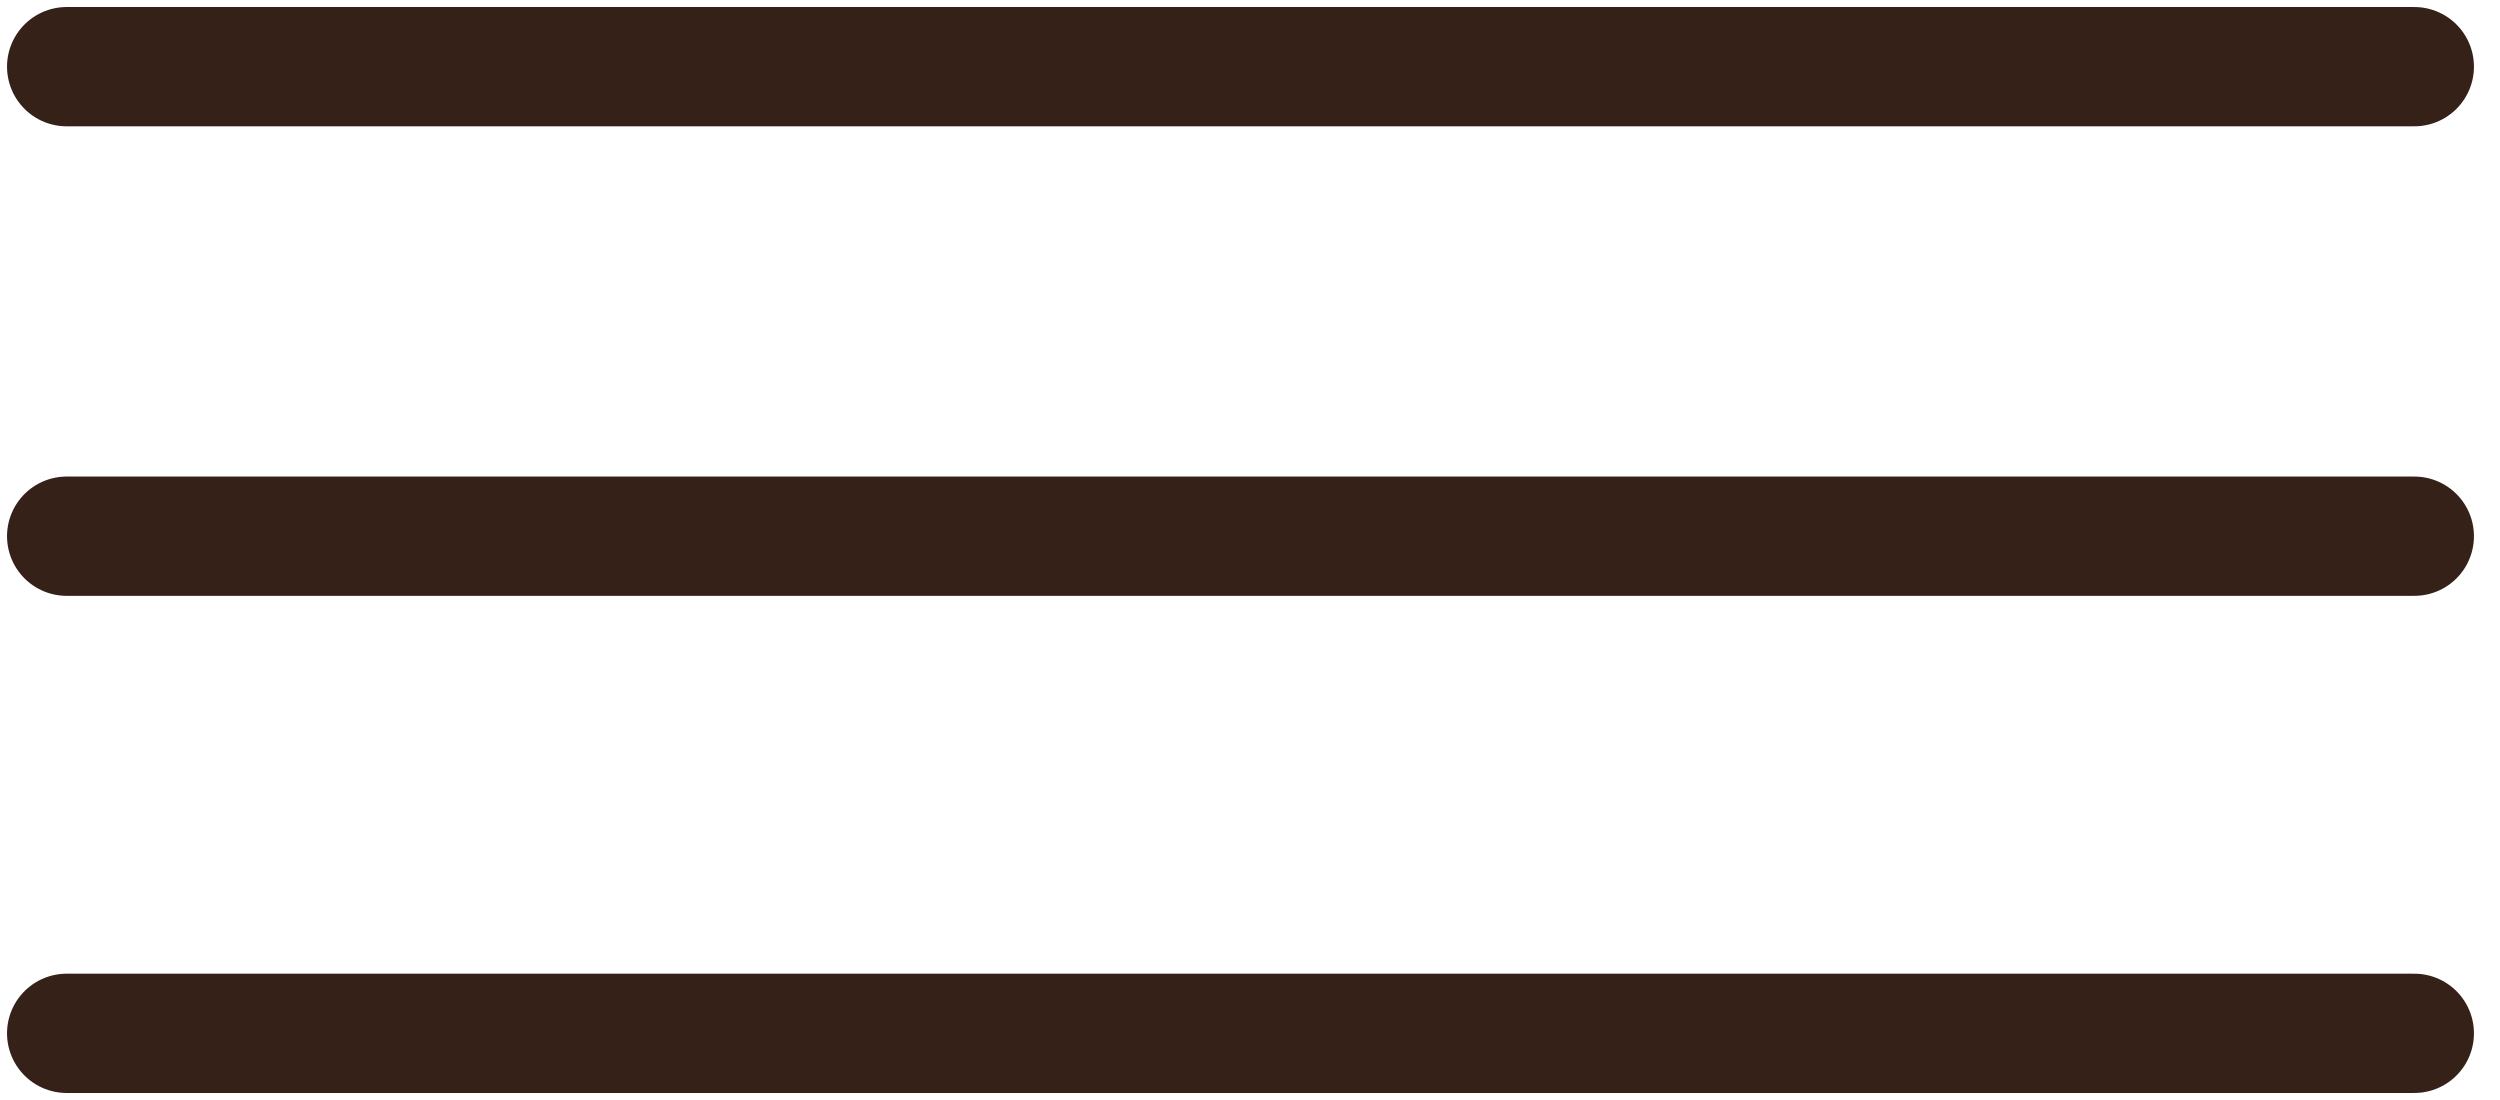
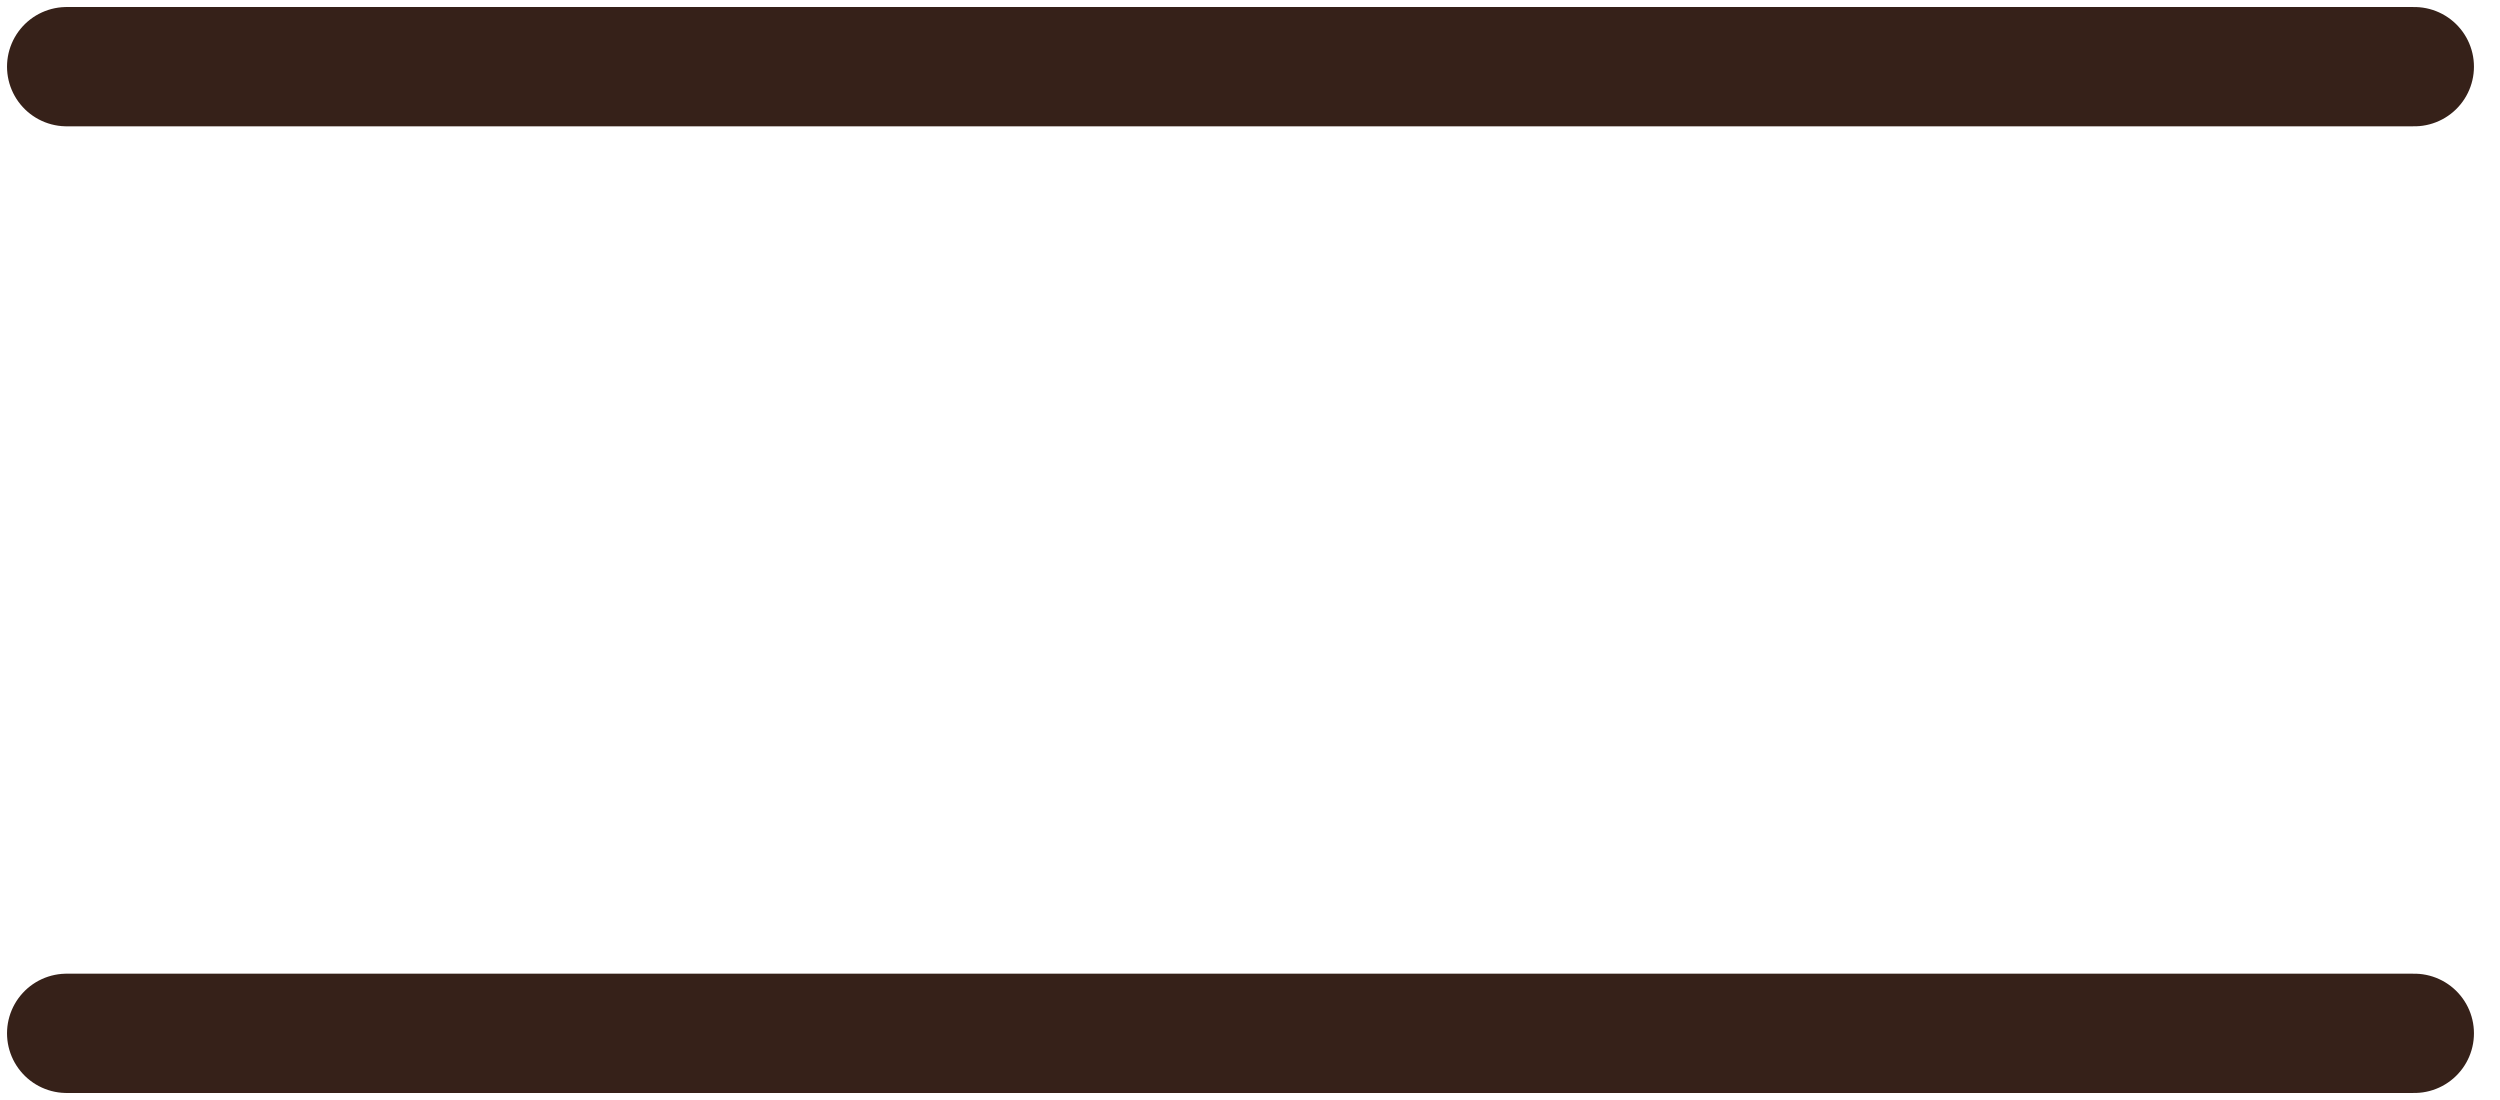
<svg xmlns="http://www.w3.org/2000/svg" width="75" height="33" viewBox="0 0 75 33" fill="none">
-   <path d="M2 16.086H72.429" stroke="#362119" stroke-width="3.579" stroke-linecap="round" stroke-linejoin="round" />
  <path d="M2 2H72.429" stroke="#362119" stroke-width="3.579" stroke-linecap="round" stroke-linejoin="round" />
  <path d="M2 31H72.429" stroke="#362119" stroke-width="3.579" stroke-linecap="round" stroke-linejoin="round" />
</svg>